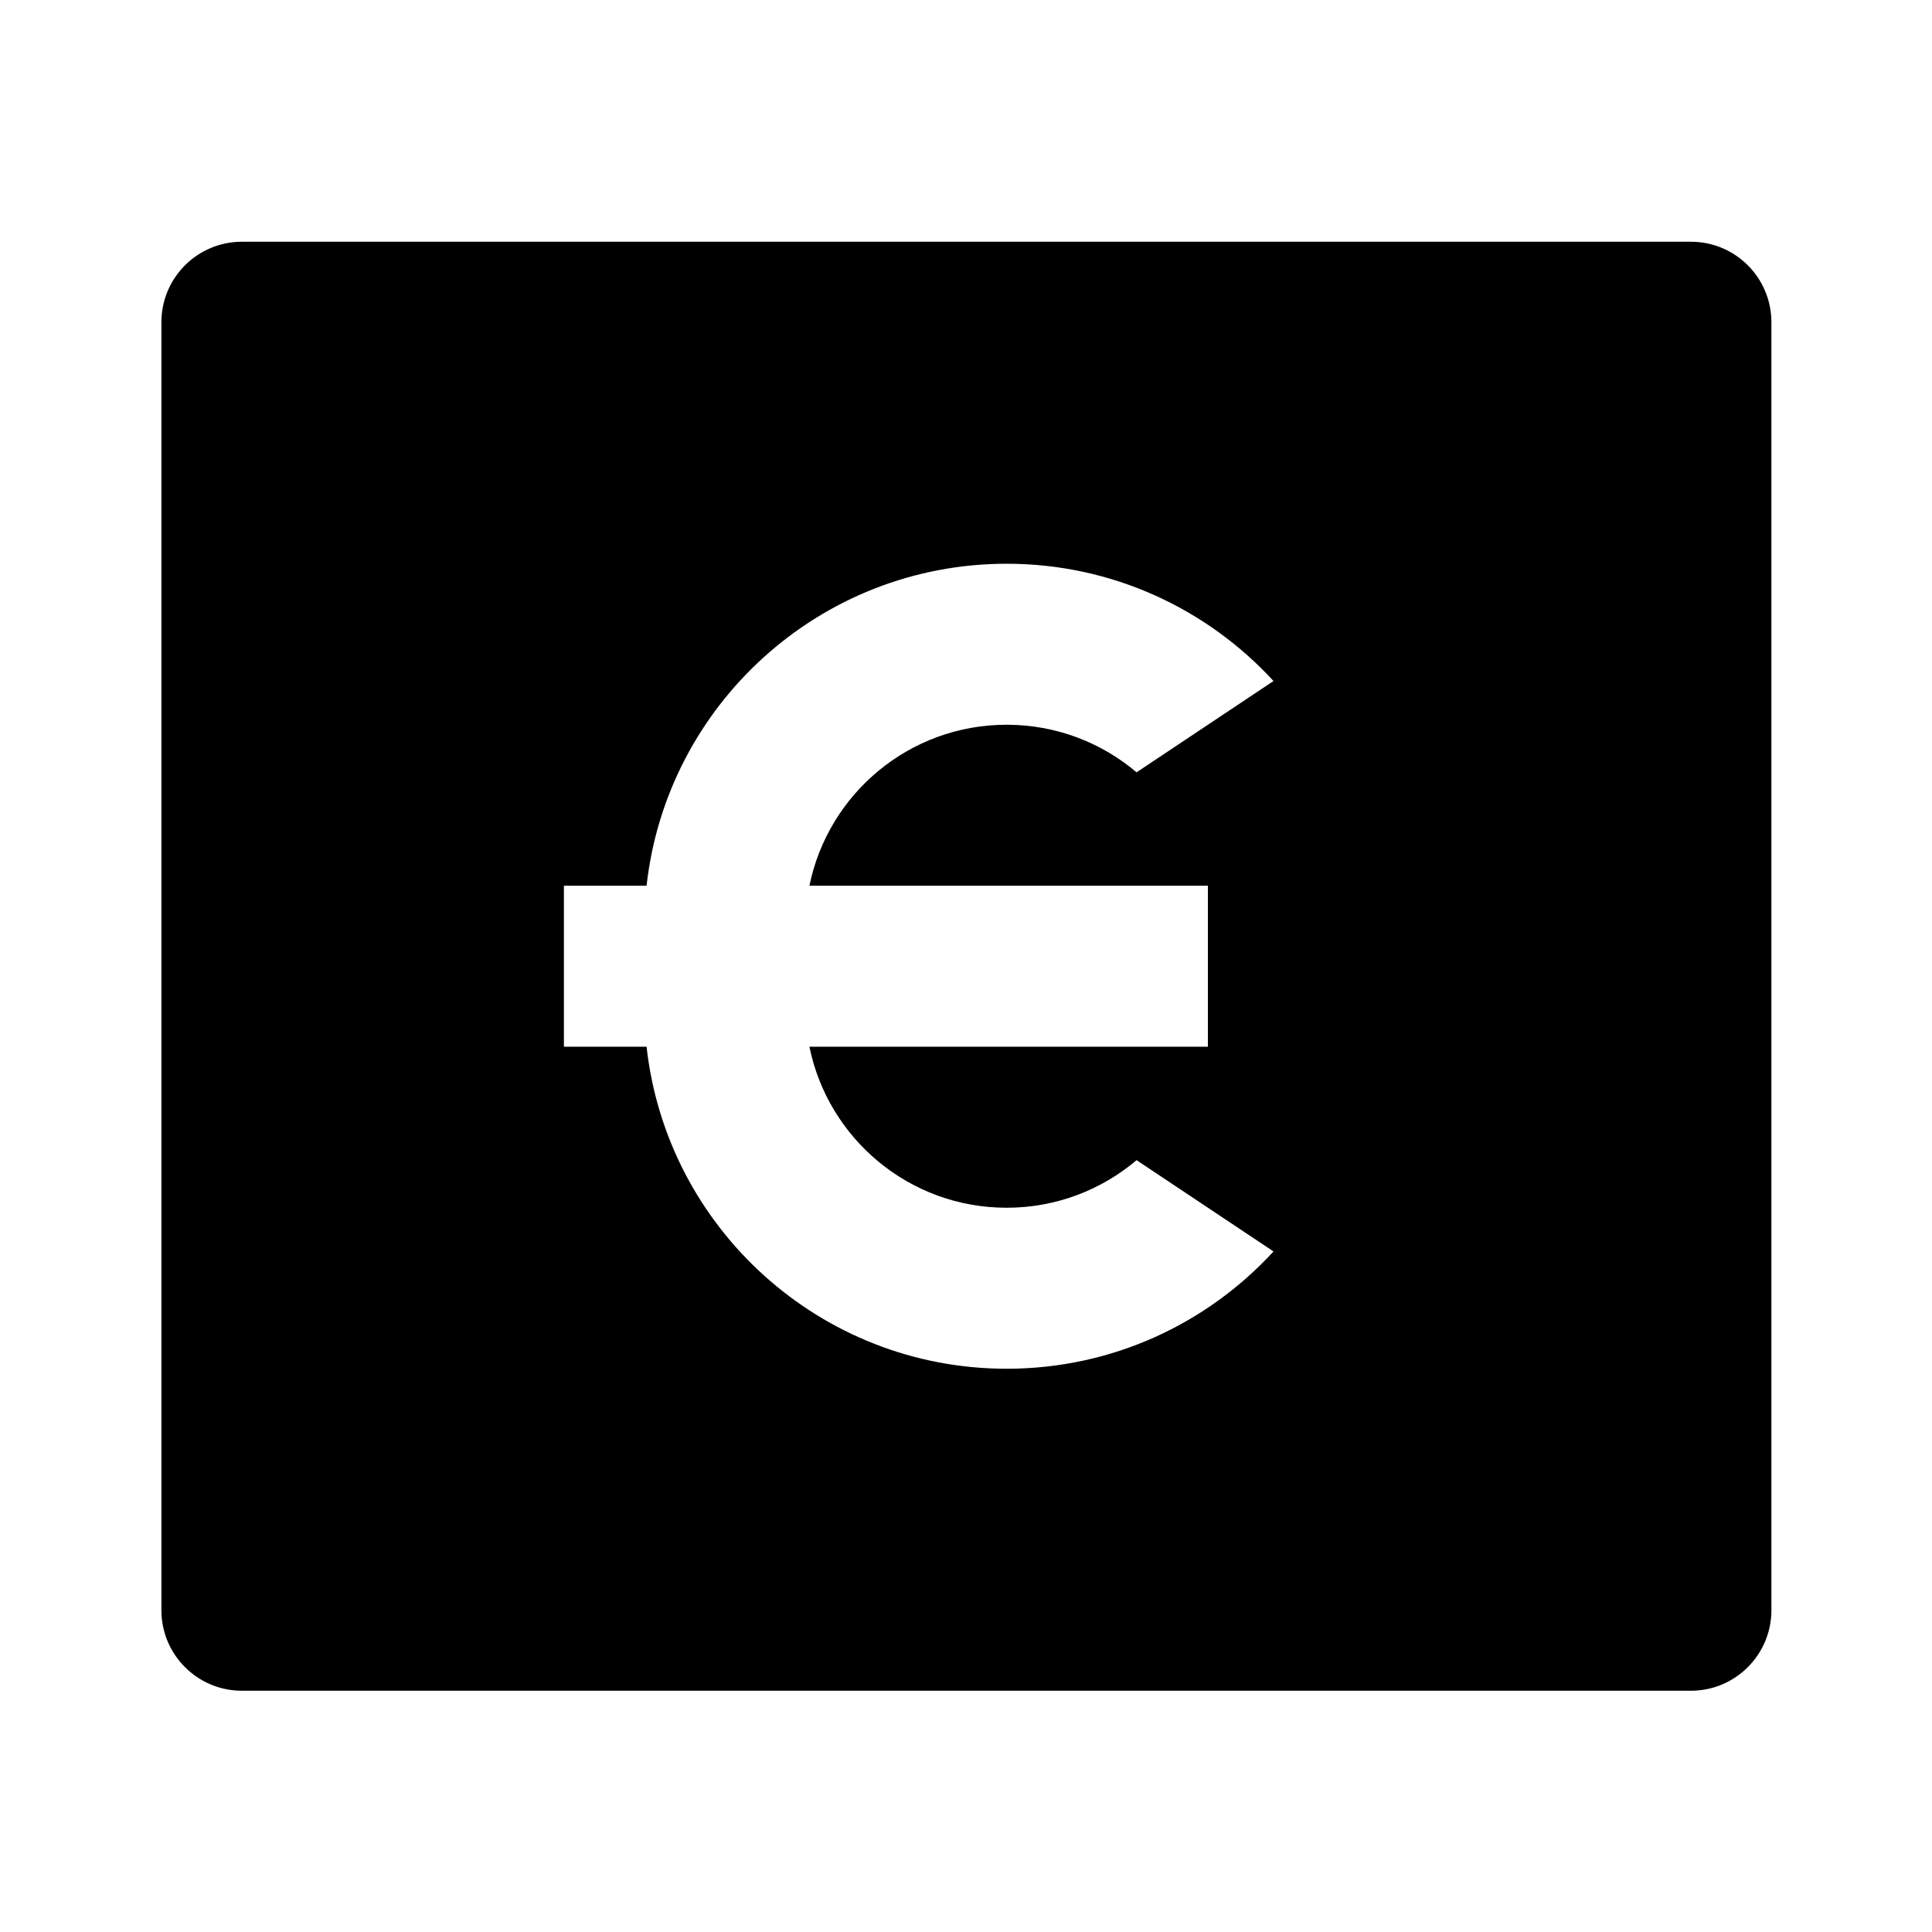
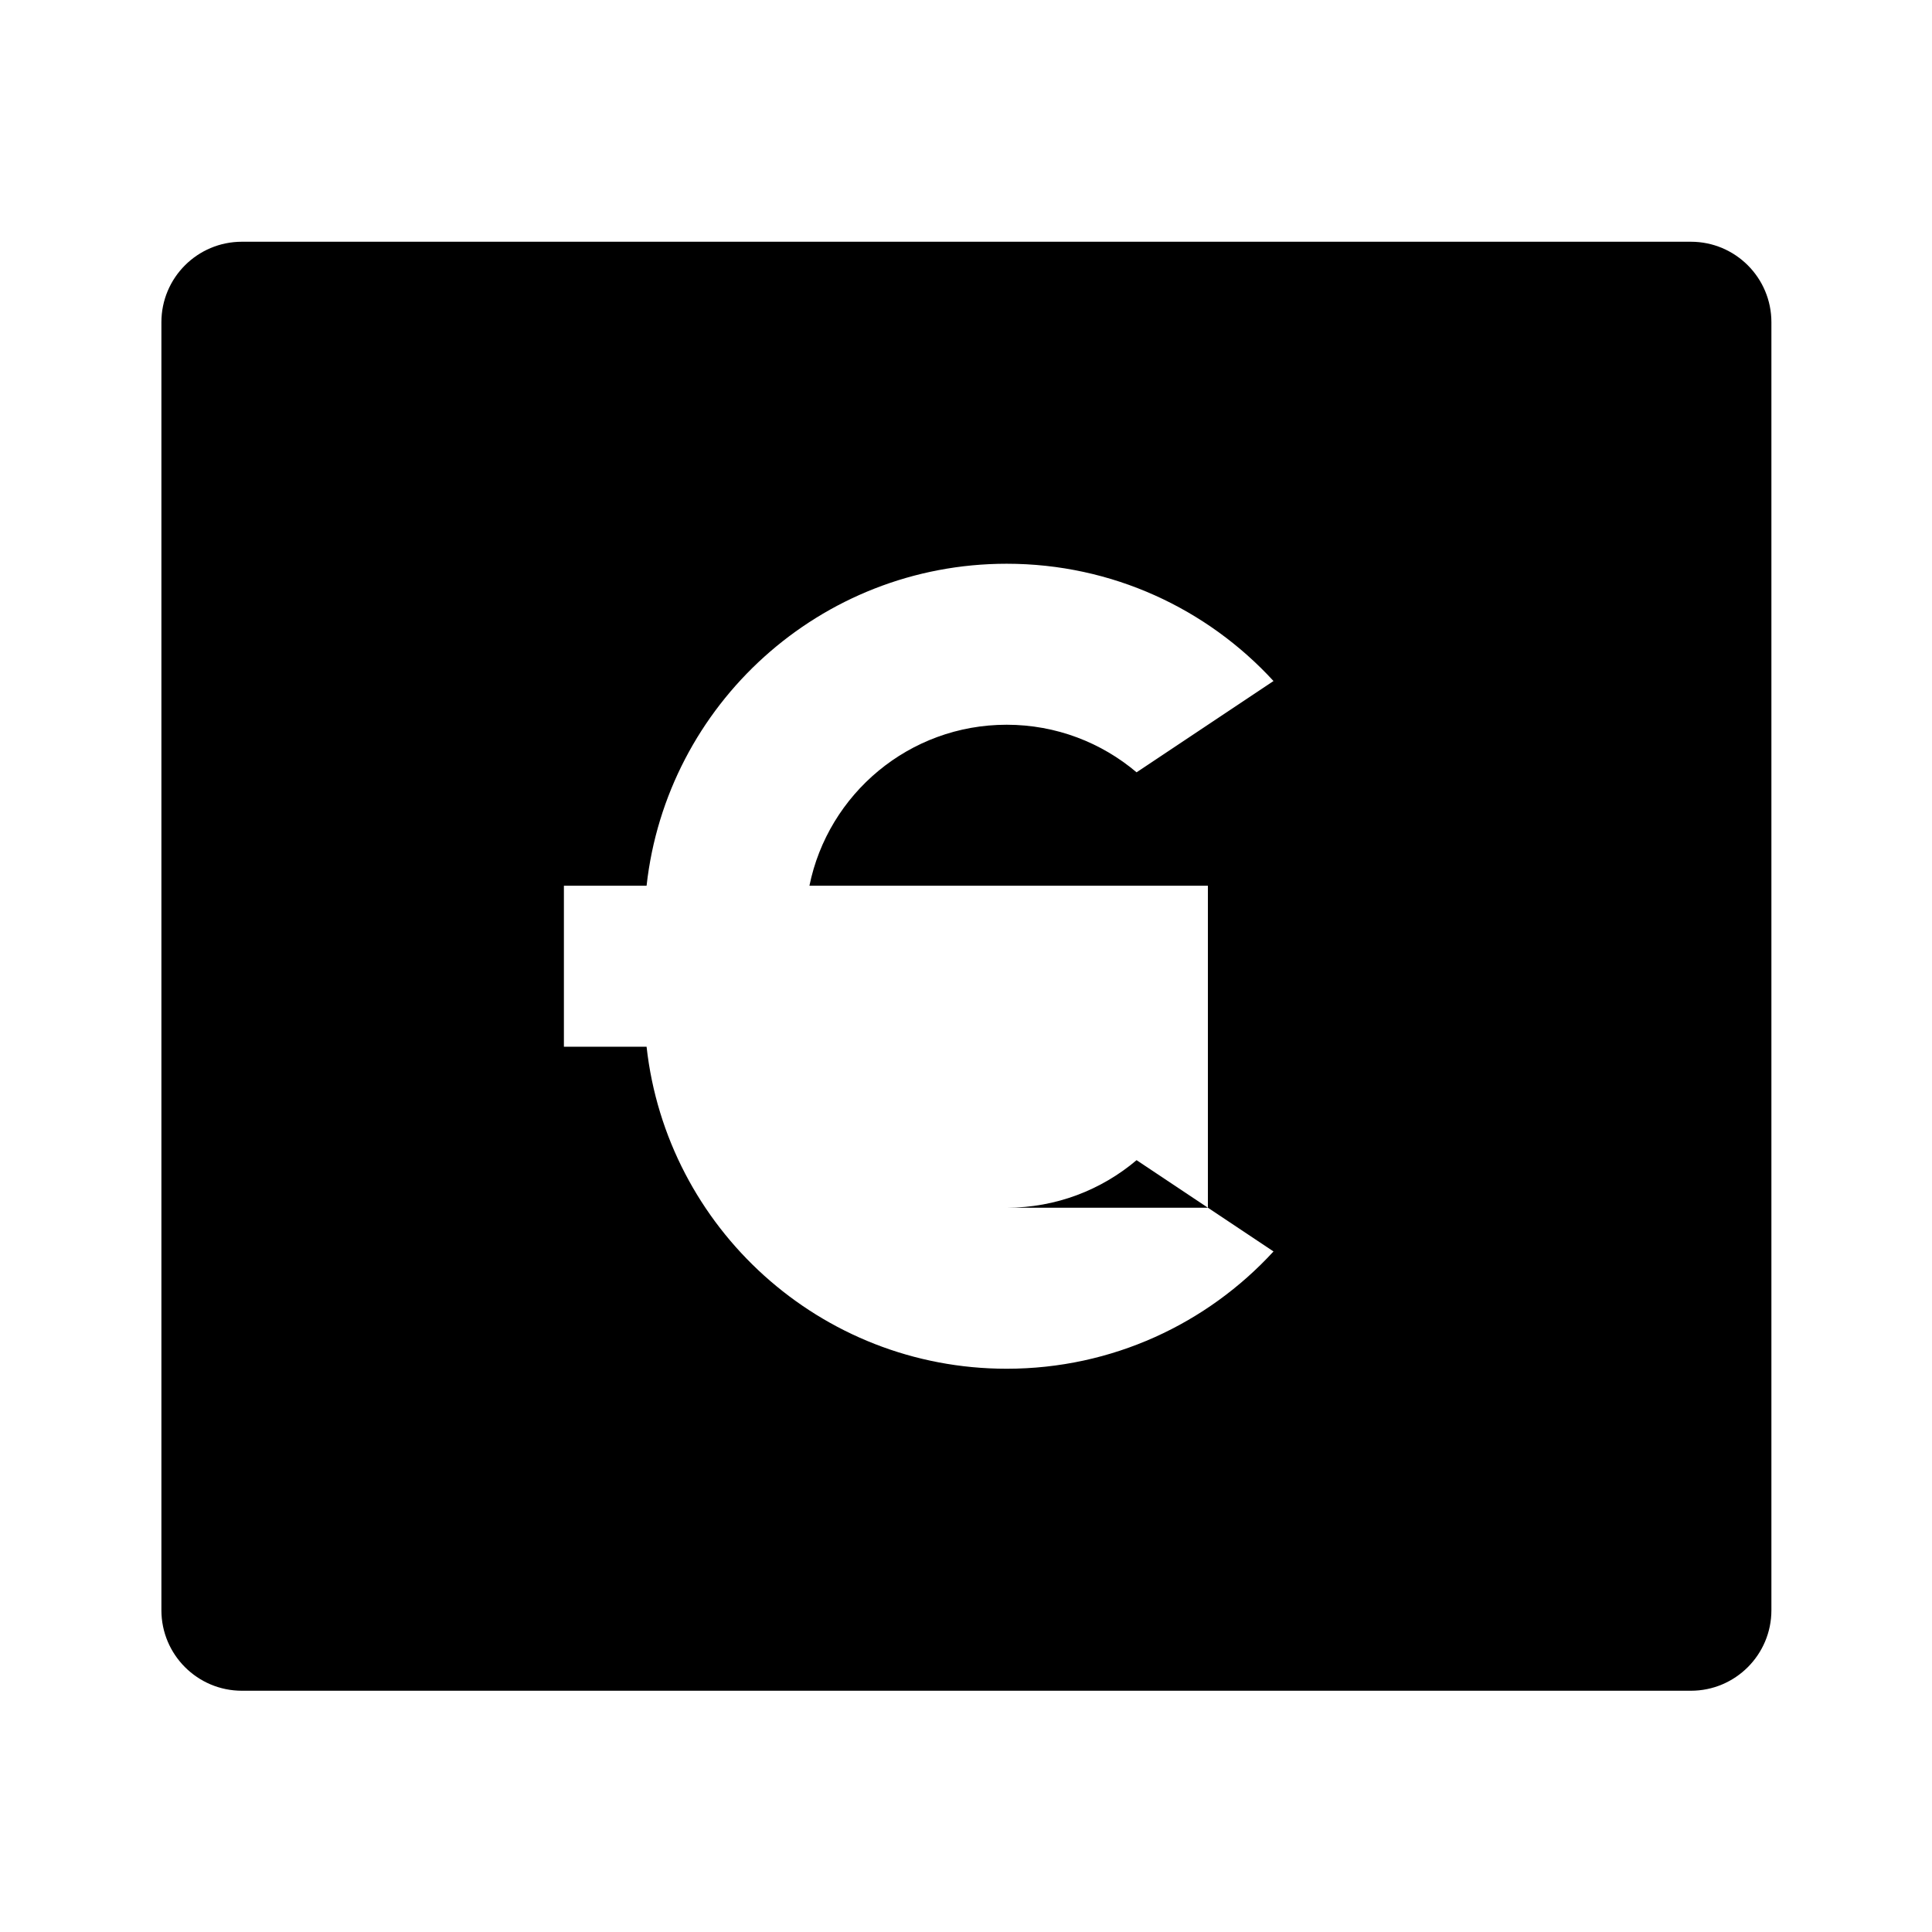
<svg xmlns="http://www.w3.org/2000/svg" viewBox="0 0 24 24" fill="currentColor">
-   <path d="M3.005 3.003H21.005C21.557 3.003 22.005 3.45 22.005 4.003V20.003C22.005 20.555 21.557 21.003 21.005 21.003H3.005C2.453 21.003 2.005 20.555 2.005 20.003V4.003C2.005 3.45 2.453 3.003 3.005 3.003ZM10.055 11.003C10.287 9.862 11.295 9.003 12.505 9.003C13.12 9.003 13.683 9.225 14.119 9.594L15.82 8.46C14.997 7.564 13.817 7.003 12.505 7.003C10.189 7.003 8.281 8.753 8.032 11.003H7.005V13.003H8.032C8.281 15.253 10.189 17.003 12.505 17.003C13.817 17.003 14.997 16.442 15.82 15.546L14.119 14.412C13.683 14.781 13.12 15.003 12.505 15.003C11.295 15.003 10.287 14.144 10.055 13.003H15.005V11.003H10.055Z" />
+   <path d="M3.005 3.003H21.005C21.557 3.003 22.005 3.45 22.005 4.003V20.003C22.005 20.555 21.557 21.003 21.005 21.003H3.005C2.453 21.003 2.005 20.555 2.005 20.003V4.003C2.005 3.45 2.453 3.003 3.005 3.003ZM10.055 11.003C10.287 9.862 11.295 9.003 12.505 9.003C13.12 9.003 13.683 9.225 14.119 9.594L15.82 8.46C14.997 7.564 13.817 7.003 12.505 7.003C10.189 7.003 8.281 8.753 8.032 11.003H7.005V13.003H8.032C8.281 15.253 10.189 17.003 12.505 17.003C13.817 17.003 14.997 16.442 15.82 15.546L14.119 14.412C13.683 14.781 13.12 15.003 12.505 15.003H15.005V11.003H10.055Z" />
</svg>